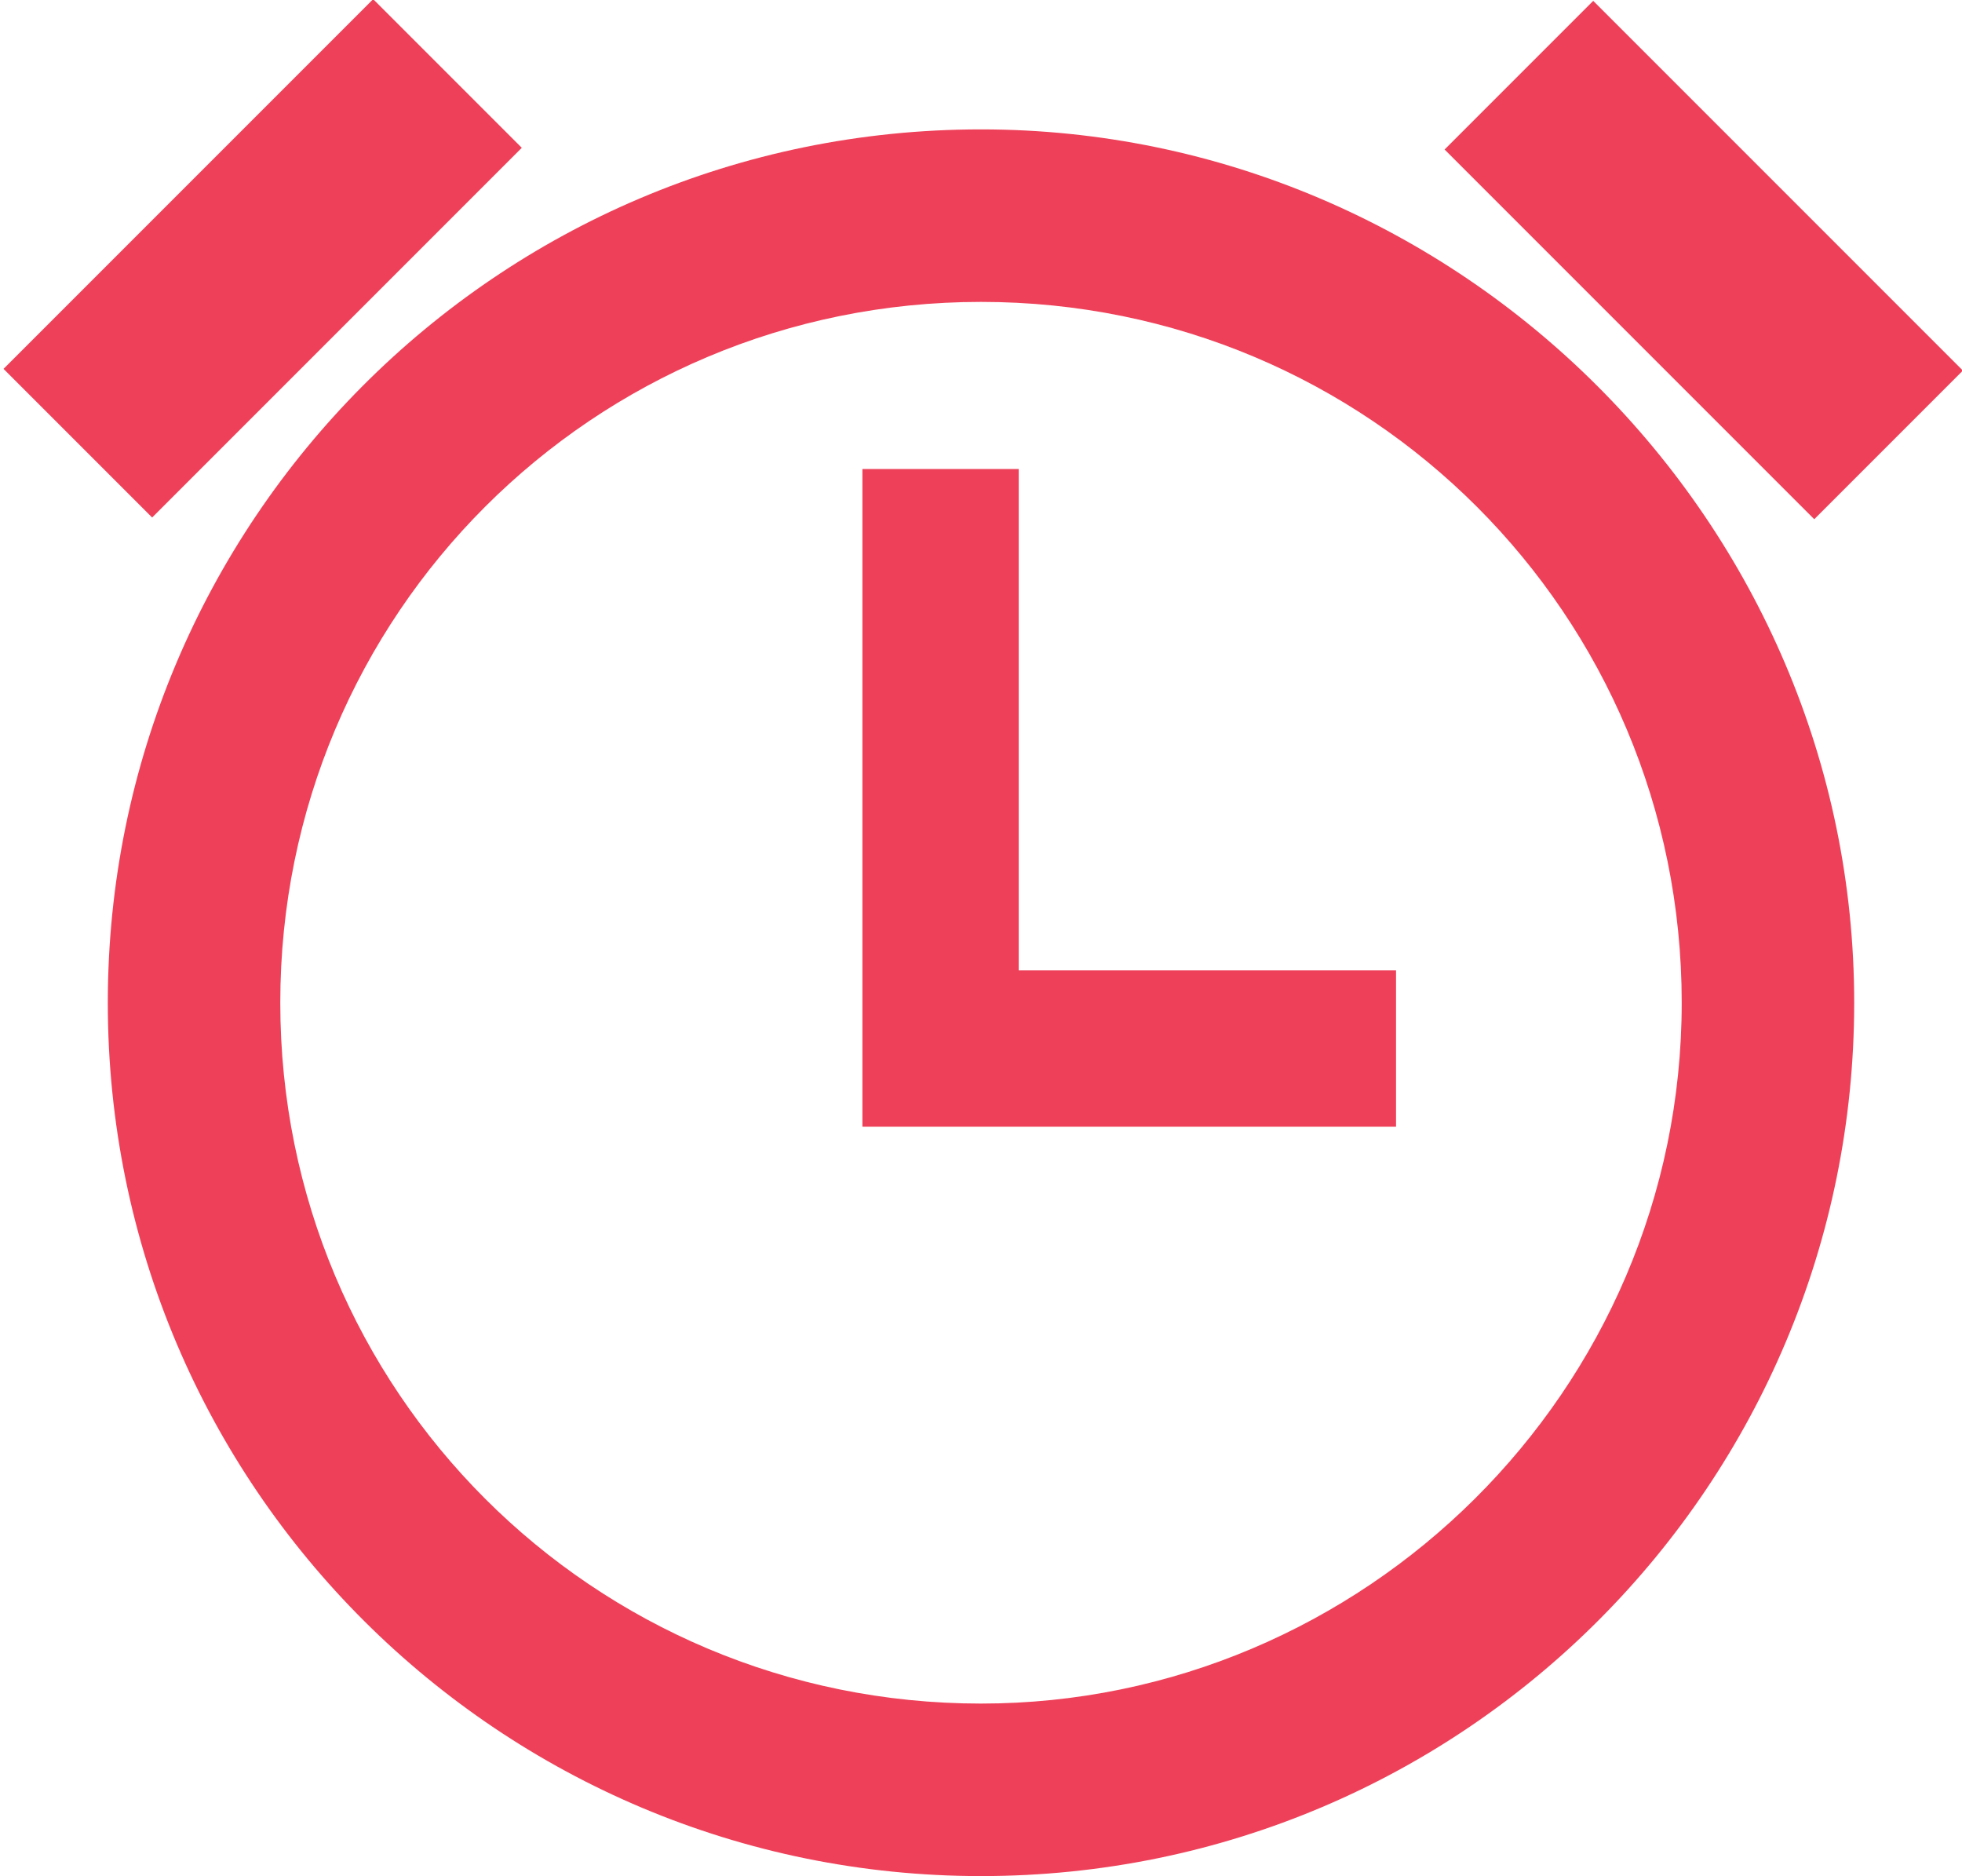
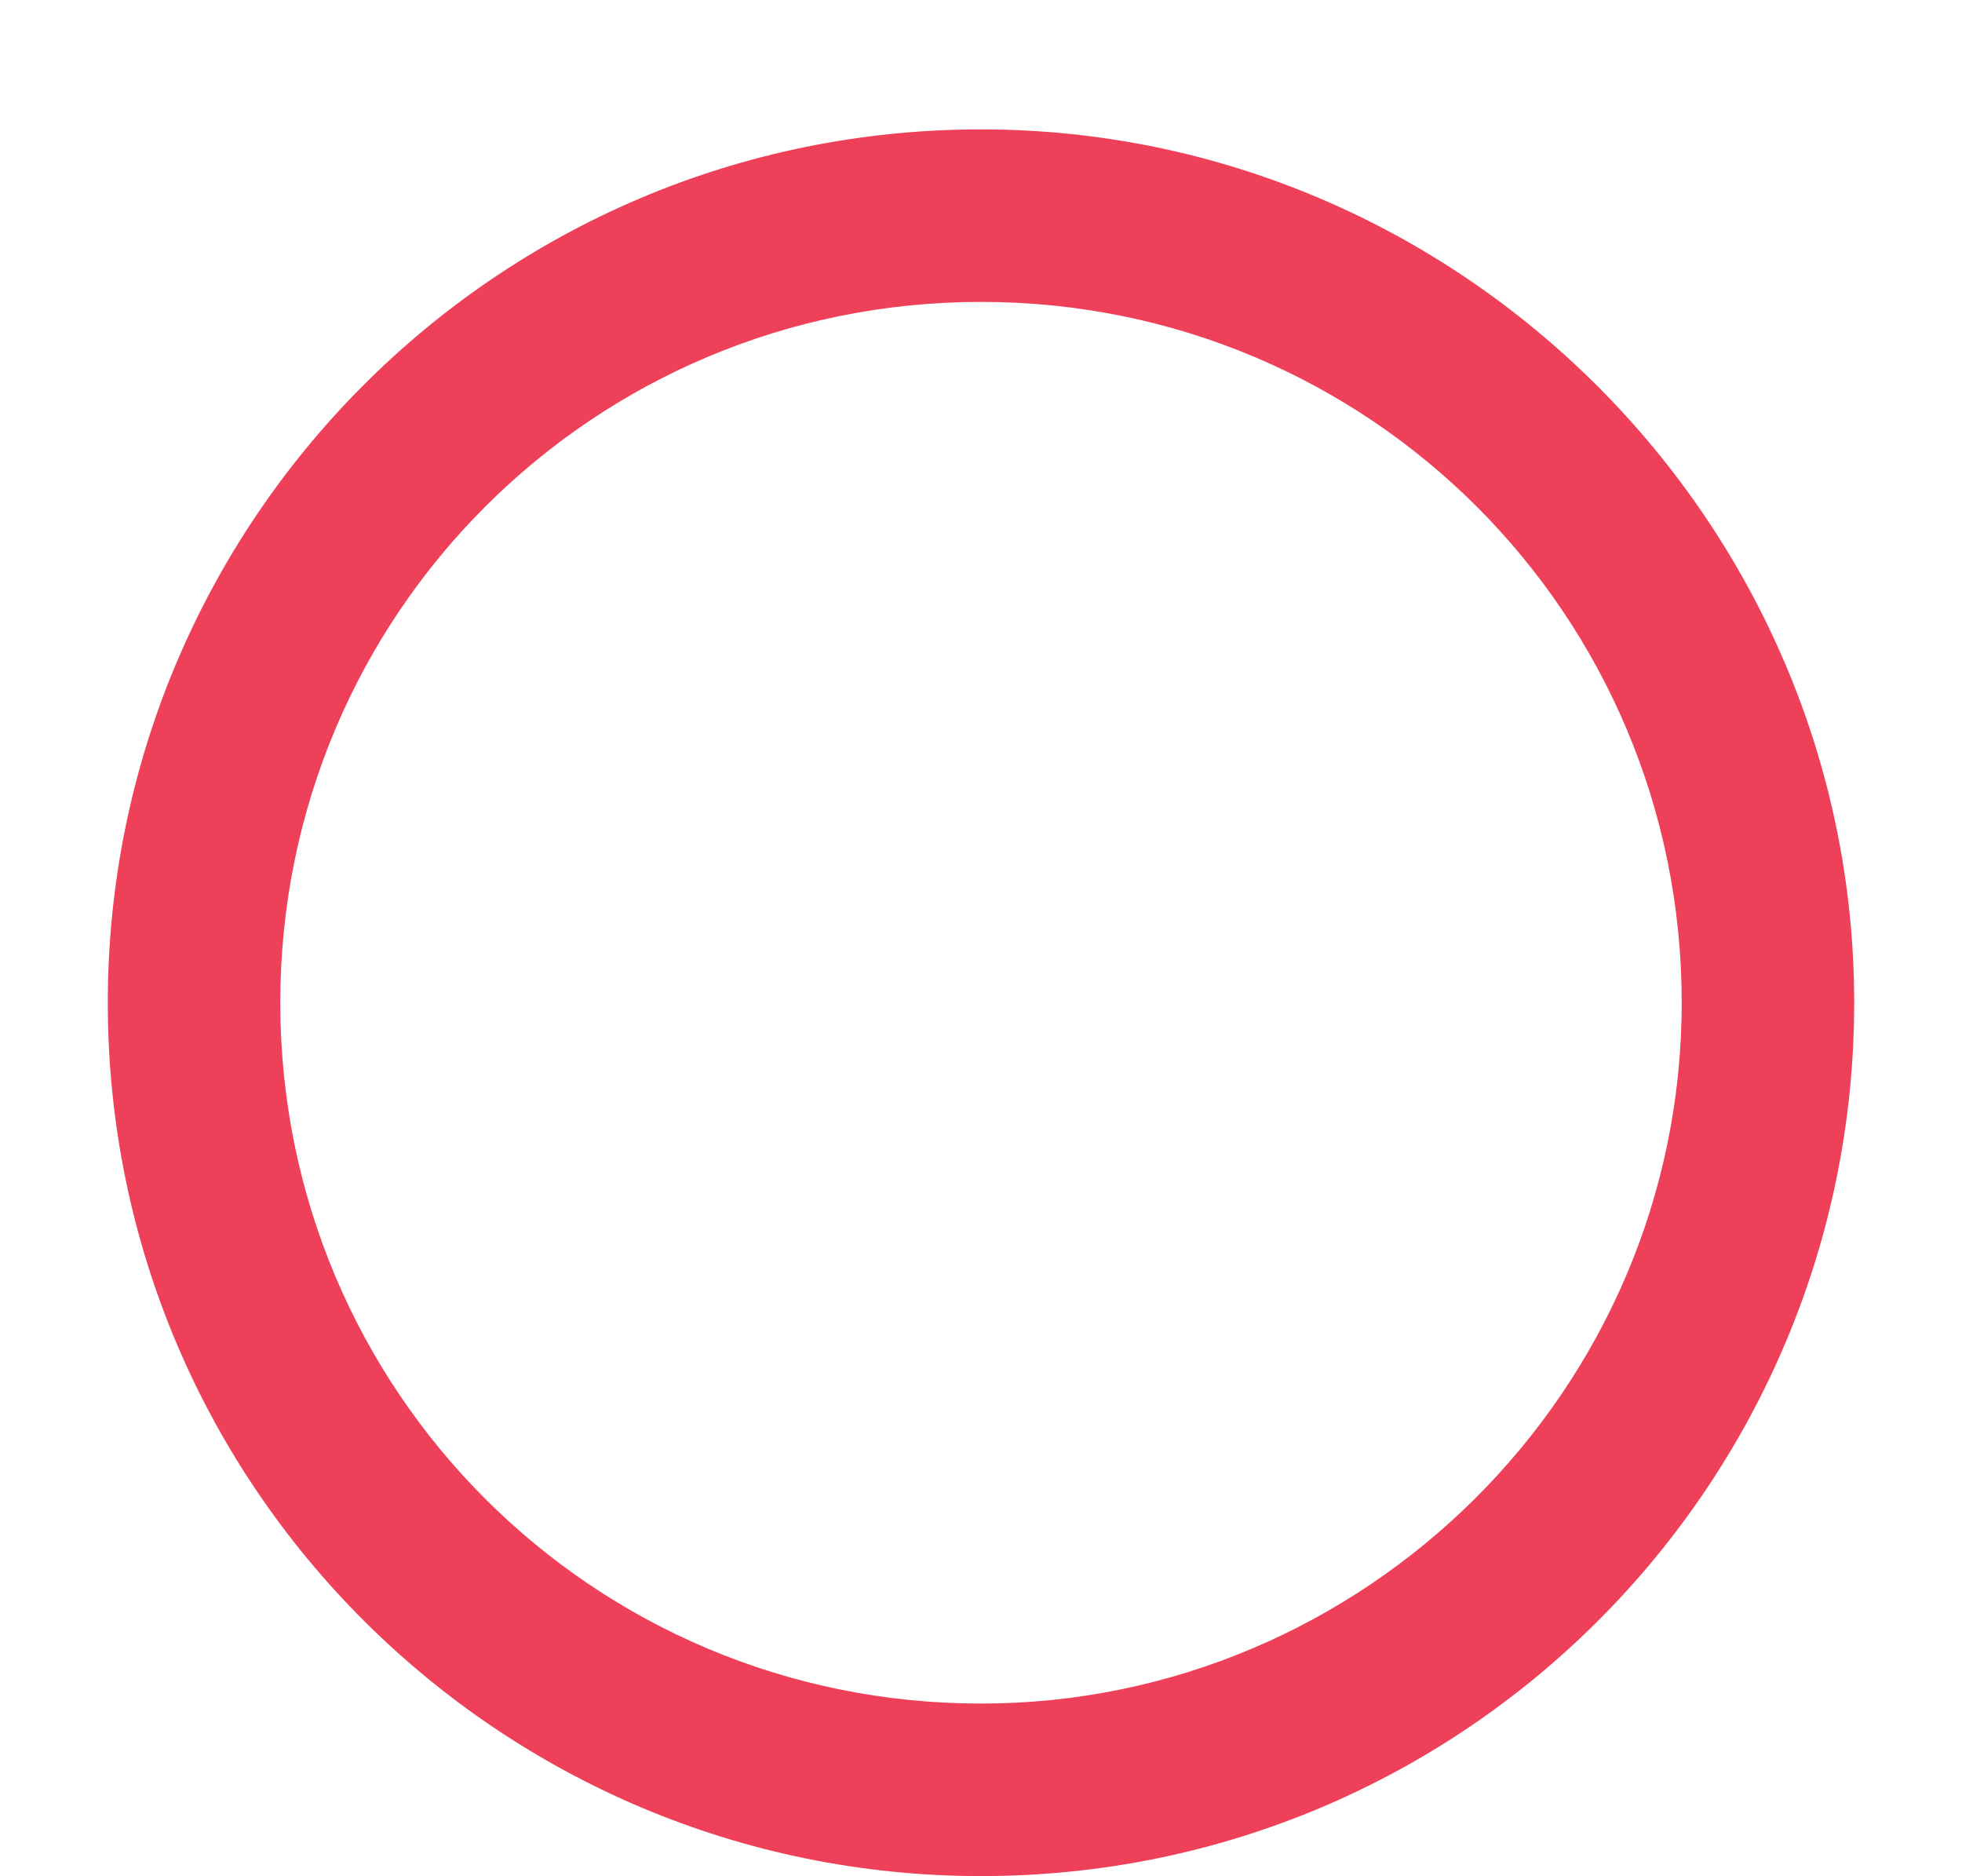
<svg xmlns="http://www.w3.org/2000/svg" version="1.1" x="0px" y="0px" width="36.4px" height="34.8px" viewBox="0 0 36.4 34.8" style="enable-background:new 0 0 36.4 34.8;">
  <style type="text/css">
	.st0{fill:#EE4159;}
</style>
  <defs>
</defs>
  <path class="st0" d="M18.2,2.4c-9,0-16.2,7.3-16.2,16.2c0,9,7.3,16.2,16.2,16.2c9,0,16.2-7.3,16.2-16.2C34.4,9.7,27.1,2.4,18.2,2.4z&#10;  M18.2,31.6c-7.2,0-13-5.8-13-13s5.8-13,13-13s13,5.8,13,13S25.3,31.6,18.2,31.6z" />
-   <polygon class="st0" points="18.9,18 18.9,8.7 16,8.7 16,18 16,20.9 18.9,20.9 25.9,20.9 25.9,18" />
-   <rect x="0" y="2.9" transform="matrix(0.707 -0.707 0.707 0.707 -1.985 4.792)" class="st0" width="9.7" height="3.9" />
-   <rect x="26.8" y="2.9" transform="matrix(0.707 0.707 -0.707 0.707 12.661 -20.982)" class="st0" width="9.7" height="3.9" />
</svg>